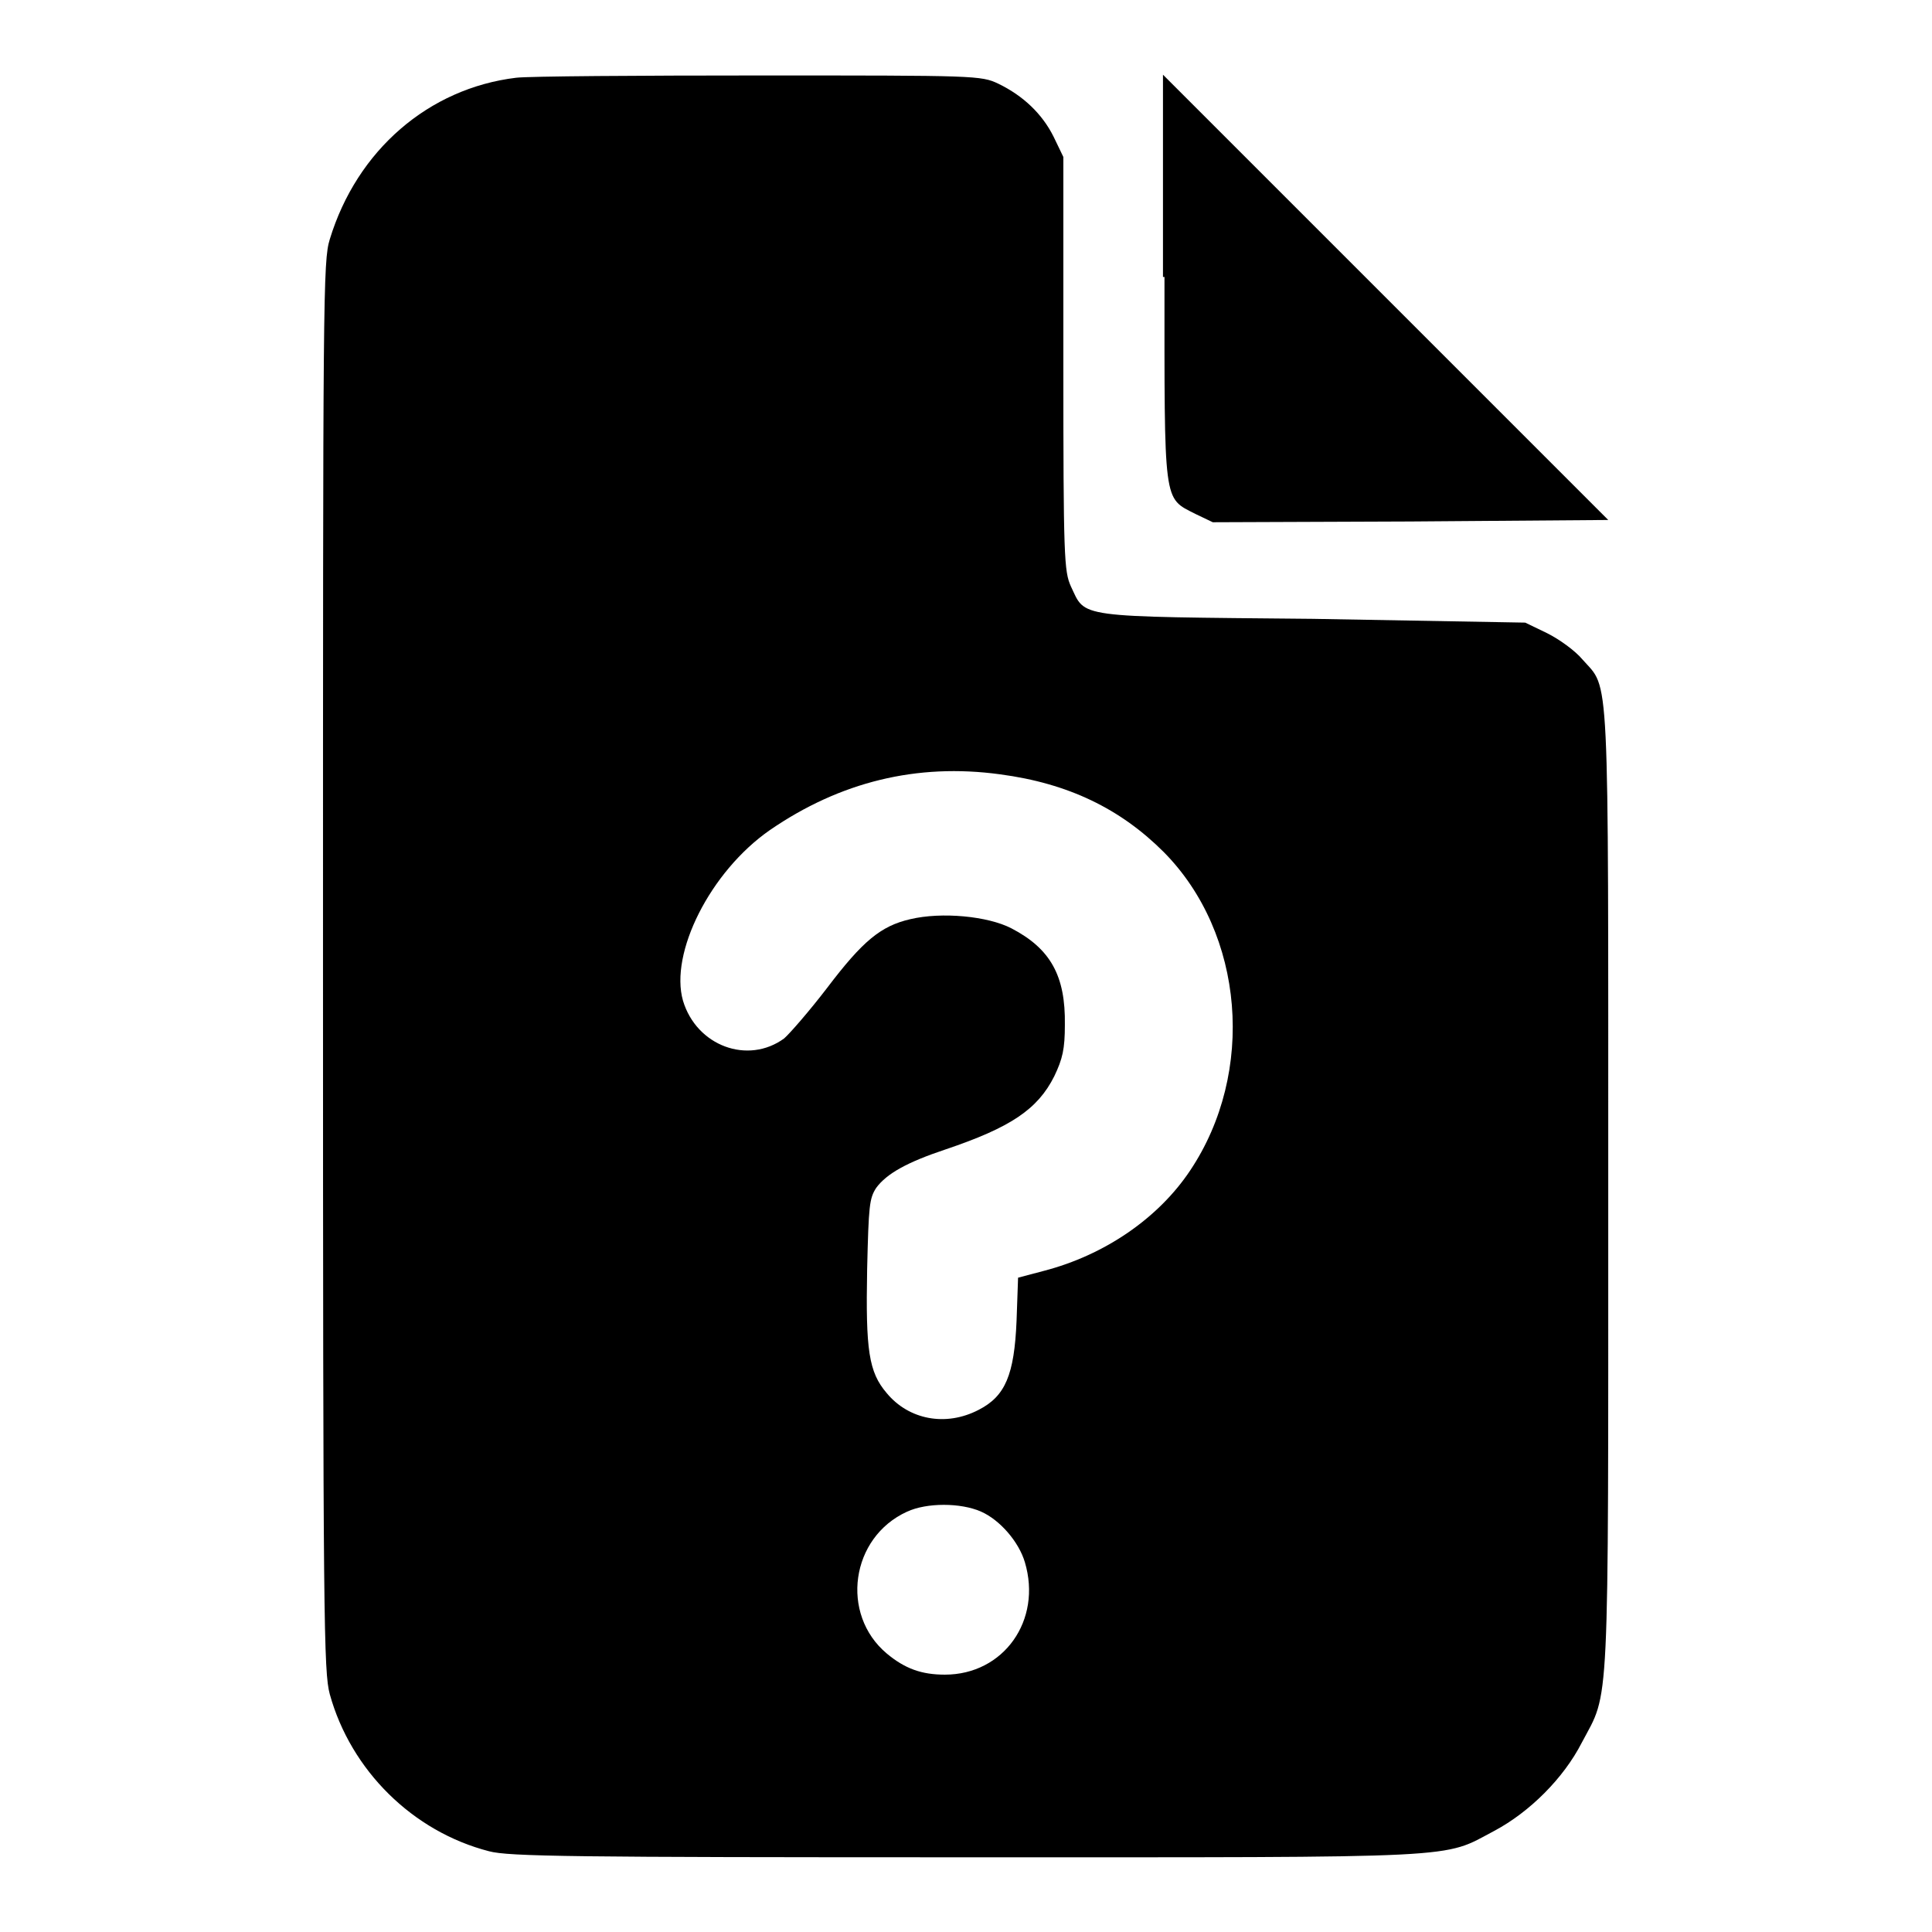
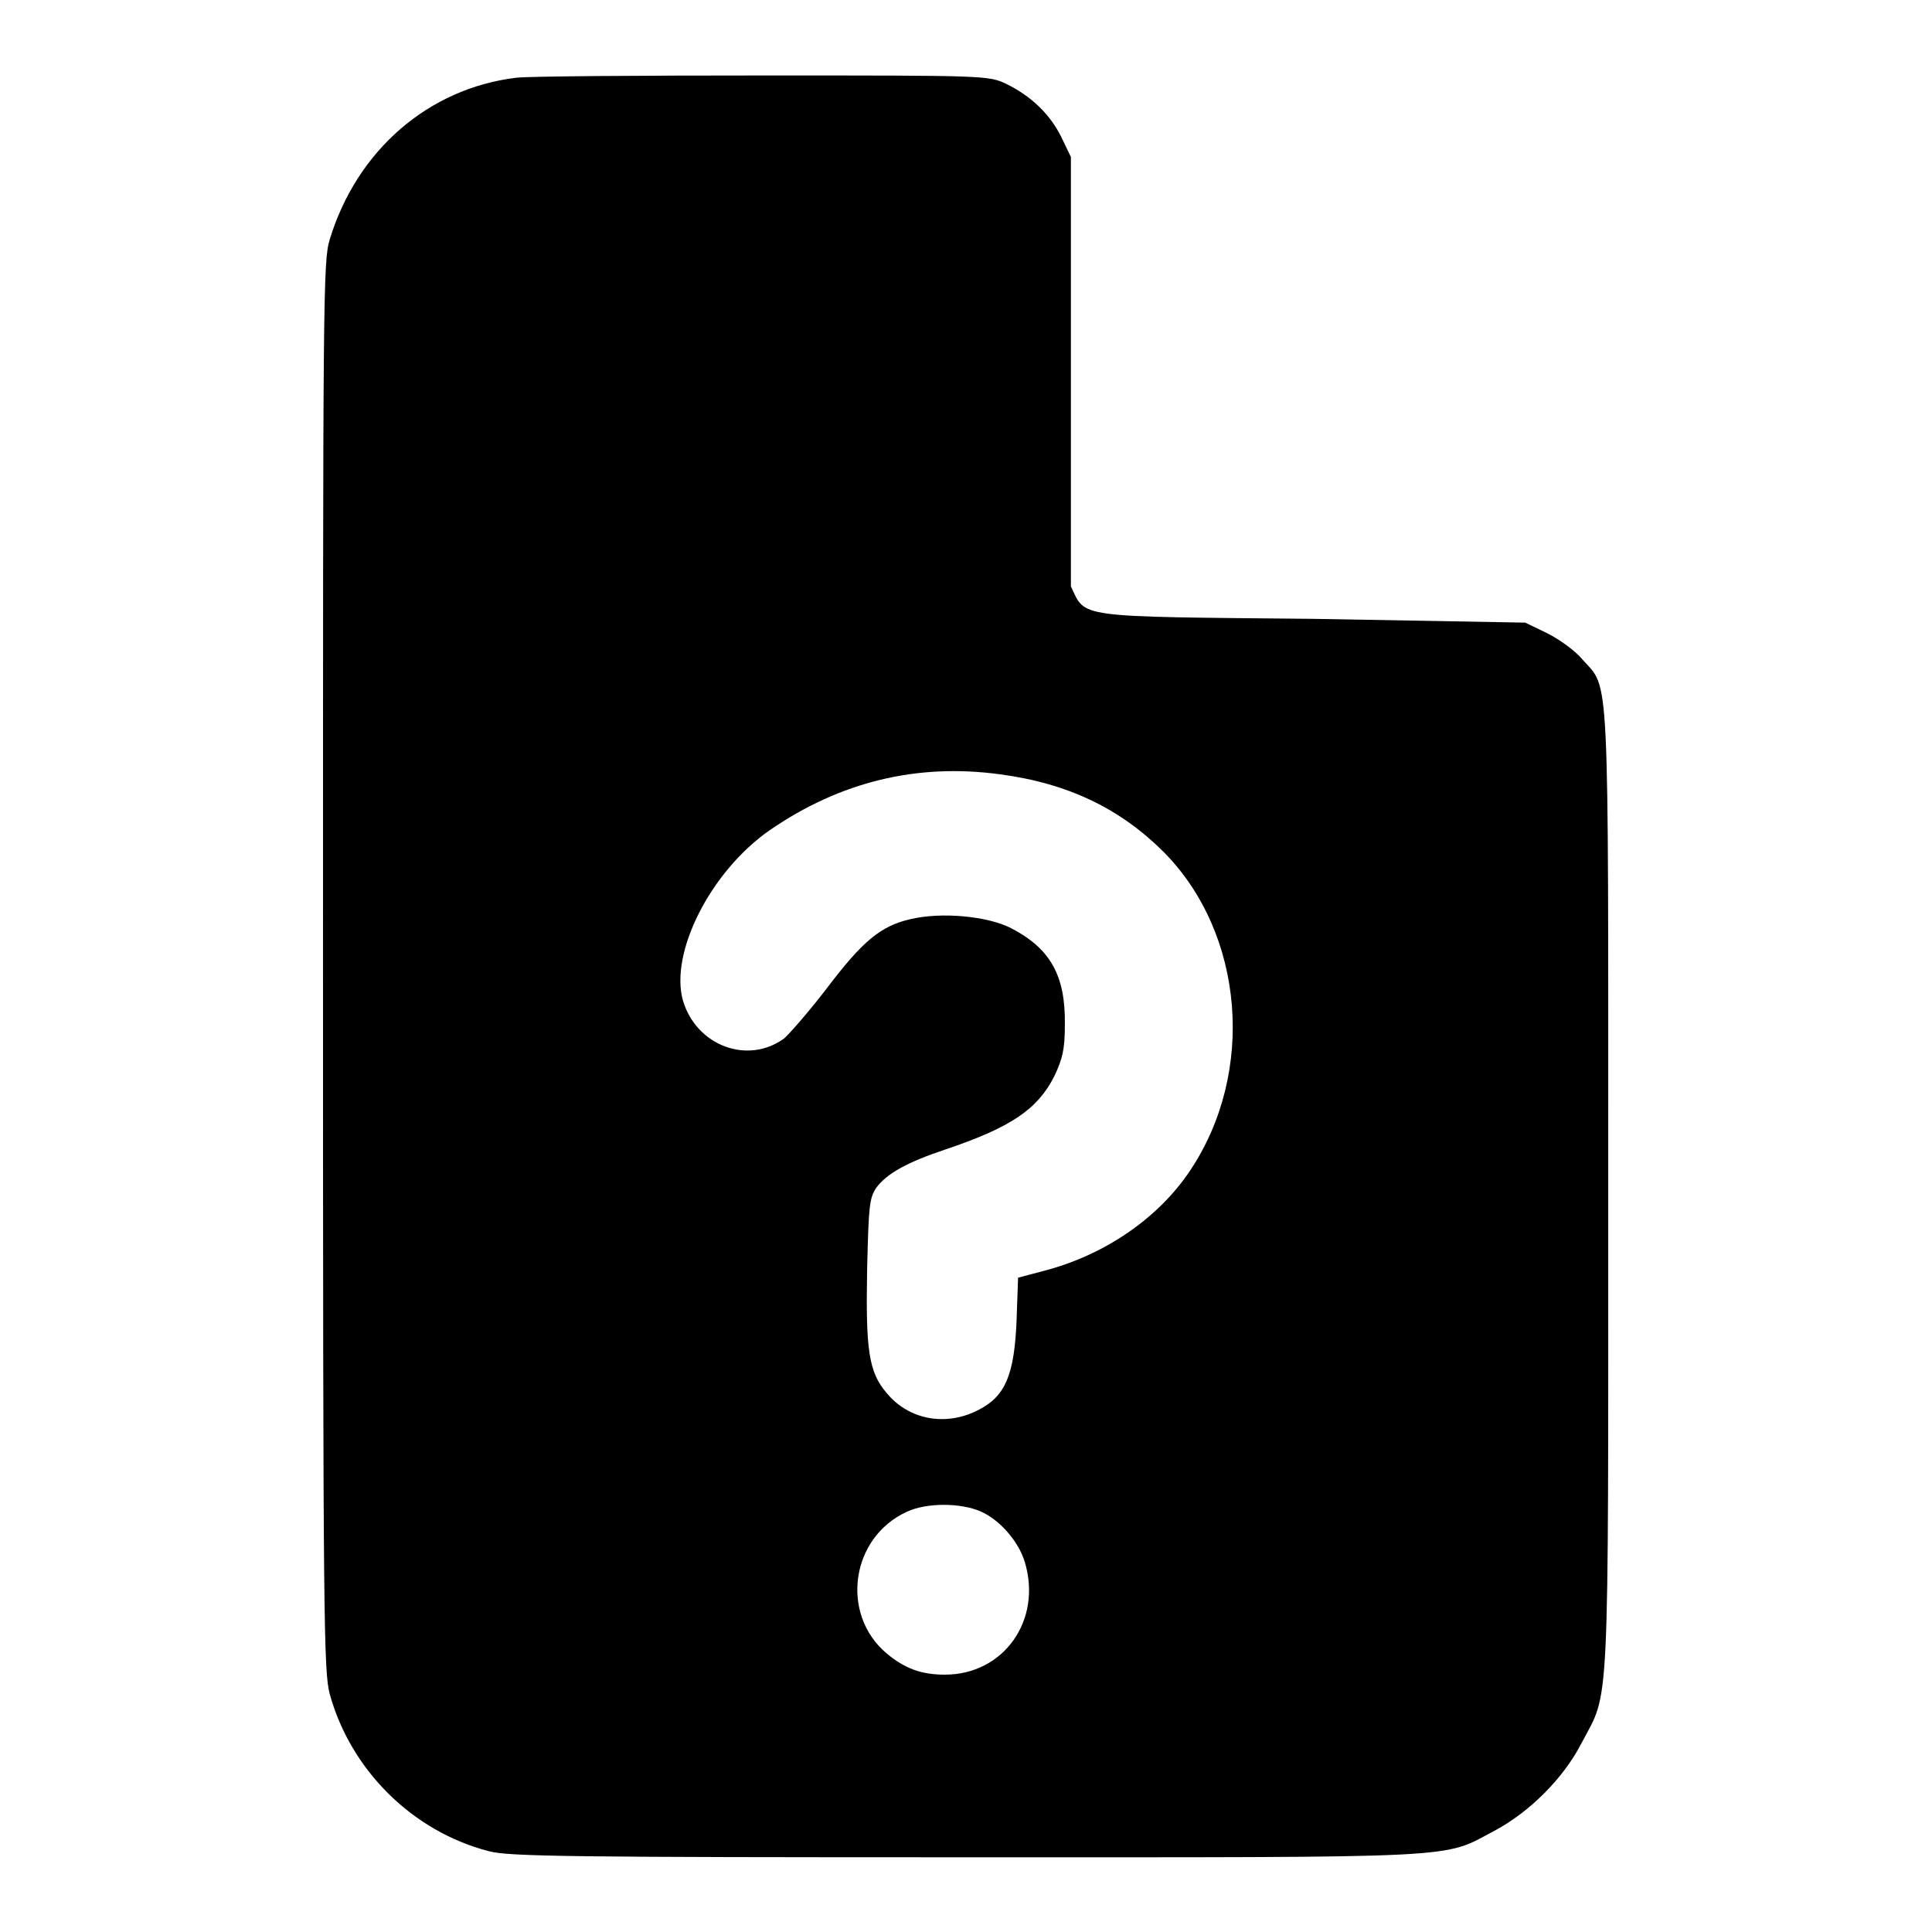
<svg xmlns="http://www.w3.org/2000/svg" version="1.1" x="0px" y="0px" viewBox="0 0 256 256" enable-background="new 0 0 256 256" xml:space="preserve">
  <g>
    <g>
      <g>
-         <path fill="#000000" d="M68.4,10.3c-11.6,1.4-21.1,9.6-24.7,21.4c-0.9,2.9-0.9,7.3-0.9,96.3c0,87.5,0.1,93.5,0.9,96.5c2.8,10.1,11,18.2,21.1,20.8c2.6,0.7,11.1,0.8,63.2,0.8c66.9,0,63,0.2,70-3.5c4.7-2.5,9.2-7,11.6-11.7c3.7-7,3.5-2.6,3.5-73.2c0-70.5,0.2-66.2-3.4-70.3c-1-1.2-3.1-2.7-4.7-3.5l-2.9-1.4L174,82c-31.8-0.3-30.1-0.1-32.1-4.3c-0.9-2-1-3.8-1-29.6V20.8l-1.3-2.7c-1.5-3-4-5.4-7.3-7c-2.3-1.1-3-1.1-31.6-1.1C84.6,10,70.1,10.1,68.4,10.3z M132.5,102.6c9.1,1.2,16,4.6,21.7,10.3c10.7,10.8,12.2,29.2,3.5,42.2c-4.2,6.3-11.3,11.2-19.4,13.3l-3.4,0.9l-0.2,5.7c-0.3,7.2-1.5,10-5,11.8c-4.4,2.3-9.3,1.3-12.2-2.2c-2.4-2.8-2.8-5.7-2.6-16.4c0.2-8.5,0.3-9.4,1.2-10.8c1.4-1.9,4.1-3.4,9.2-5.1c8.6-2.9,12.2-5.3,14.4-9.7c1.1-2.3,1.4-3.6,1.4-6.8c0.1-6.5-1.9-10.1-7.1-12.8c-3.1-1.6-9.2-2.2-13.4-1.2c-3.9,0.9-6.3,2.9-11,9.1c-2.3,3-4.9,6-5.7,6.7c-4.8,3.5-11.6,1-13.4-5c-1.8-6.3,3.6-17.1,11.5-22.6C111.3,103.6,121.5,101.1,132.5,102.6z M130,200.3c2.5,1.1,5,4,5.8,6.7c2.3,7.7-2.8,14.9-10.6,14.9c-3.1,0-5.3-0.8-7.7-2.8c-6.2-5.2-4.8-15.4,2.7-18.8C122.8,199.1,127.3,199.1,130,200.3z" />
-         <path fill="#000000" d="M154.3,36.7c0,30.4-0.2,29.2,4.1,31.4l2.3,1.1l26.2-0.1l26.2-0.2l-29.5-29.5l-29.5-29.5V36.7z" />
+         <path fill="#000000" d="M68.4,10.3c-11.6,1.4-21.1,9.6-24.7,21.4c-0.9,2.9-0.9,7.3-0.9,96.3c0,87.5,0.1,93.5,0.9,96.5c2.8,10.1,11,18.2,21.1,20.8c2.6,0.7,11.1,0.8,63.2,0.8c66.9,0,63,0.2,70-3.5c4.7-2.5,9.2-7,11.6-11.7c3.7-7,3.5-2.6,3.5-73.2c0-70.5,0.2-66.2-3.4-70.3c-1-1.2-3.1-2.7-4.7-3.5l-2.9-1.4L174,82c-31.8-0.3-30.1-0.1-32.1-4.3V20.8l-1.3-2.7c-1.5-3-4-5.4-7.3-7c-2.3-1.1-3-1.1-31.6-1.1C84.6,10,70.1,10.1,68.4,10.3z M132.5,102.6c9.1,1.2,16,4.6,21.7,10.3c10.7,10.8,12.2,29.2,3.5,42.2c-4.2,6.3-11.3,11.2-19.4,13.3l-3.4,0.9l-0.2,5.7c-0.3,7.2-1.5,10-5,11.8c-4.4,2.3-9.3,1.3-12.2-2.2c-2.4-2.8-2.8-5.7-2.6-16.4c0.2-8.5,0.3-9.4,1.2-10.8c1.4-1.9,4.1-3.4,9.2-5.1c8.6-2.9,12.2-5.3,14.4-9.7c1.1-2.3,1.4-3.6,1.4-6.8c0.1-6.5-1.9-10.1-7.1-12.8c-3.1-1.6-9.2-2.2-13.4-1.2c-3.9,0.9-6.3,2.9-11,9.1c-2.3,3-4.9,6-5.7,6.7c-4.8,3.5-11.6,1-13.4-5c-1.8-6.3,3.6-17.1,11.5-22.6C111.3,103.6,121.5,101.1,132.5,102.6z M130,200.3c2.5,1.1,5,4,5.8,6.7c2.3,7.7-2.8,14.9-10.6,14.9c-3.1,0-5.3-0.8-7.7-2.8c-6.2-5.2-4.8-15.4,2.7-18.8C122.8,199.1,127.3,199.1,130,200.3z" />
      </g>
    </g>
  </g>
</svg>